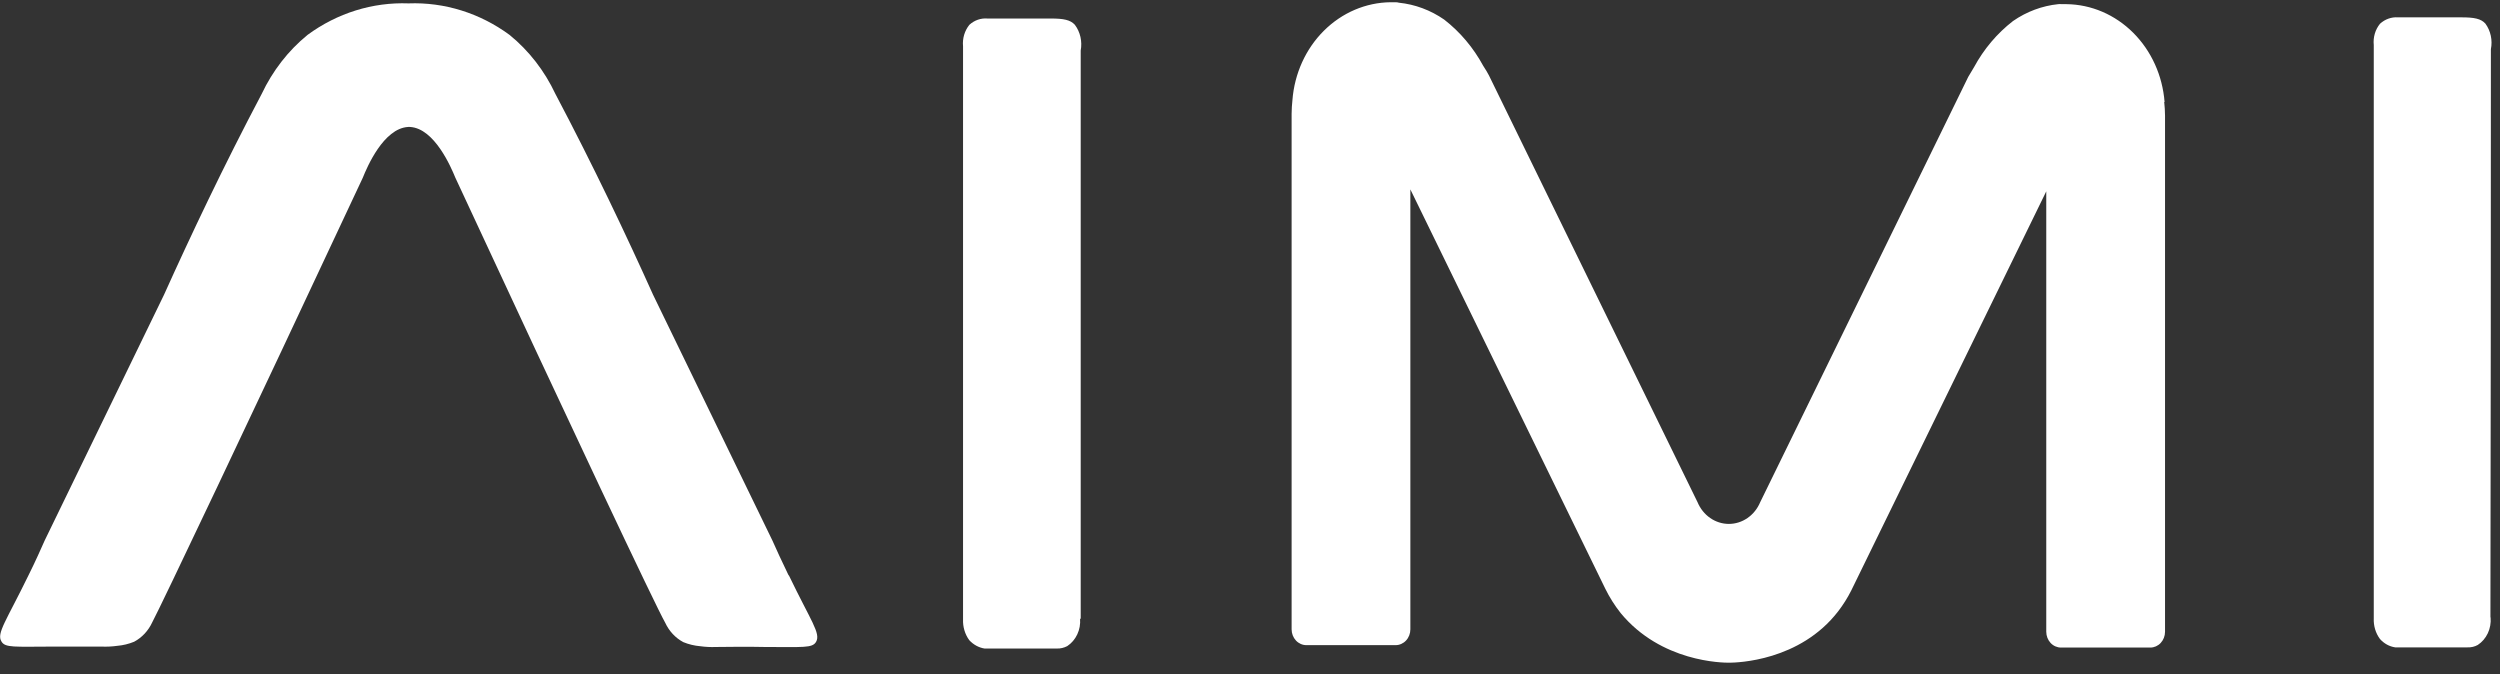
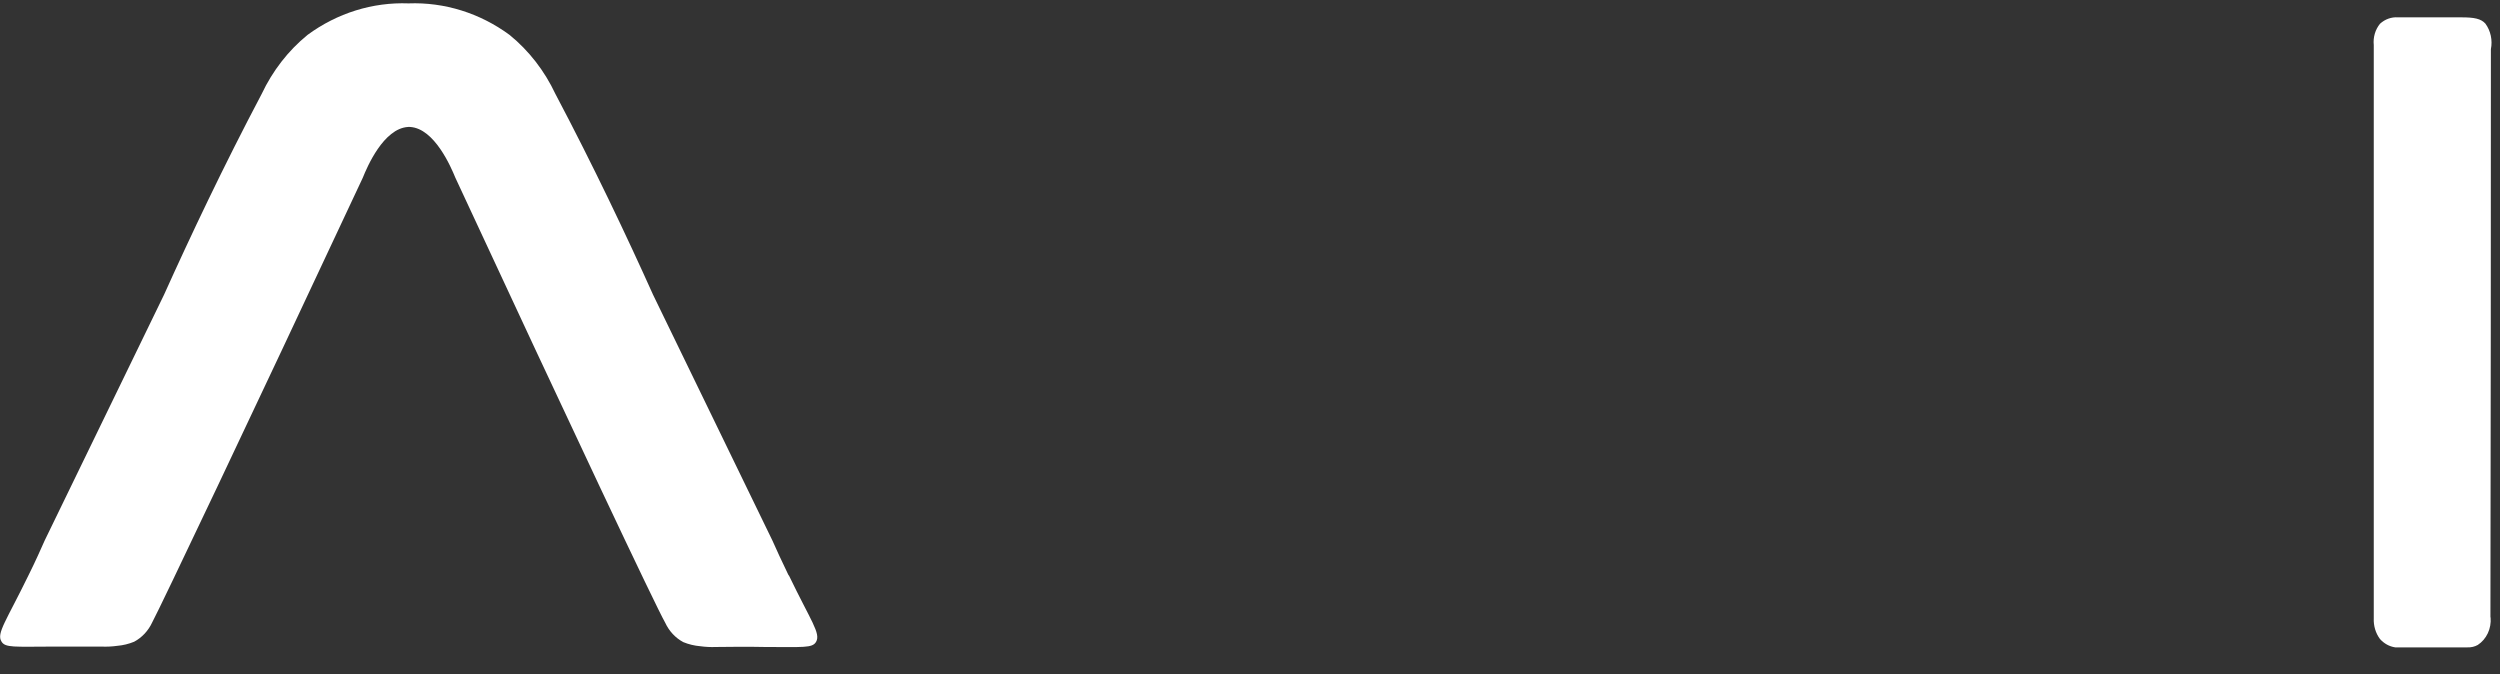
<svg xmlns="http://www.w3.org/2000/svg" width="152" height="41" viewBox="0 0 152 41" fill="none">
  <rect x="0" y="0" width="152" height="41" fill="#333333" stroke="none" />
  <g clip-path="url(#clip0_457_5249)">
-     <path d="M65.668 37.621C65.695 37.948 65.636 38.278 65.498 38.571C65.36 38.865 65.149 39.112 64.888 39.284C64.693 39.386 64.478 39.437 64.261 39.431H59.861C59.506 39.374 59.178 39.194 58.927 38.918C58.667 38.558 58.535 38.111 58.553 37.656C58.553 36.577 58.553 22.325 58.553 2.807C58.531 2.574 58.554 2.339 58.62 2.116C58.687 1.893 58.795 1.686 58.938 1.509C59.088 1.371 59.263 1.266 59.452 1.2C59.641 1.134 59.84 1.109 60.037 1.126C61.324 1.126 62.611 1.126 63.887 1.126C64.678 1.126 65.074 1.209 65.349 1.504C65.513 1.721 65.629 1.974 65.691 2.245C65.752 2.516 65.758 2.799 65.707 3.072C65.707 14.586 65.707 26.103 65.707 37.621" fill="white" />
    <path d="M151.429 37.55C151.456 37.878 151.397 38.207 151.26 38.501C151.122 38.794 150.91 39.041 150.649 39.213C150.457 39.319 150.243 39.369 150.027 39.36H145.628C145.273 39.308 144.945 39.127 144.699 38.847C144.436 38.491 144.304 38.045 144.325 37.591C144.325 36.506 144.325 22.26 144.325 2.736C144.301 2.504 144.323 2.27 144.388 2.048C144.453 1.825 144.561 1.62 144.704 1.445C145.009 1.165 145.404 1.025 145.804 1.055C147.091 1.055 148.383 1.055 149.653 1.055C150.445 1.055 150.841 1.138 151.11 1.433C151.27 1.65 151.382 1.902 151.44 2.171C151.498 2.44 151.5 2.72 151.446 2.99C151.446 14.5 151.437 26.014 151.418 37.532" fill="white" />
-     <path d="M131.606 6.203C131.482 4.594 130.802 3.092 129.699 1.992C128.597 0.891 127.151 0.271 125.645 0.253H125.497H125.343C125.275 0.244 125.207 0.244 125.139 0.253C124.159 0.355 123.216 0.706 122.39 1.28C121.425 2.026 120.617 2.983 120.02 4.086C119.866 4.34 119.745 4.552 119.668 4.676L107.02 30.533C106.855 30.927 106.587 31.261 106.249 31.495C105.911 31.729 105.517 31.854 105.115 31.854C104.712 31.854 104.318 31.729 103.98 31.495C103.642 31.261 103.375 30.927 103.21 30.533L90.529 4.588C90.452 4.44 90.331 4.228 90.177 3.998C89.578 2.895 88.771 1.939 87.807 1.191C86.98 0.618 86.037 0.266 85.058 0.165C84.991 0.146 84.923 0.136 84.854 0.136H84.7H84.552C83.044 0.151 81.595 0.769 80.491 1.87C79.386 2.97 78.704 4.474 78.58 6.085C78.549 6.361 78.533 6.639 78.53 6.917V38.264C78.53 38.518 78.625 38.763 78.793 38.943C78.961 39.123 79.189 39.225 79.427 39.225H84.854C85.092 39.225 85.32 39.123 85.488 38.943C85.656 38.763 85.75 38.518 85.75 38.264V11.516L97.601 35.793C97.861 36.321 98.175 36.817 98.535 37.273C100.993 40.257 104.733 40.298 105.167 40.292C105.602 40.286 109.429 40.203 111.766 37.161C112.065 36.772 112.328 36.353 112.552 35.911L124.413 11.634V38.411C124.413 38.666 124.508 38.91 124.676 39.091C124.844 39.271 125.072 39.372 125.31 39.372H130.737C130.975 39.372 131.203 39.271 131.371 39.091C131.539 38.91 131.634 38.666 131.634 38.411V7.035C131.631 6.757 131.615 6.479 131.584 6.203" fill="white" />
    <path d="M47.94 34.967C47.522 34.106 47.192 33.381 46.961 32.862L39.703 17.914C38.114 14.376 36.09 10.107 33.77 5.714C33.108 4.305 32.154 3.076 30.982 2.123C29.178 0.796 27.025 0.124 24.839 0.206C22.653 0.124 20.501 0.796 18.697 2.123C17.526 3.078 16.573 4.306 15.909 5.714C13.588 10.107 11.565 14.388 9.976 17.914L2.717 32.862C2.486 33.381 2.167 34.106 1.738 34.967C0.385 37.745 -0.225 38.505 0.088 39.001C0.308 39.39 0.858 39.319 3.195 39.313C4.444 39.313 5.472 39.313 6.17 39.313C6.492 39.326 6.814 39.311 7.133 39.266C7.483 39.236 7.827 39.153 8.155 39.018C8.632 38.764 9.018 38.35 9.255 37.839C9.805 36.807 15.018 25.845 22.062 10.797C22.315 10.166 23.316 7.807 24.812 7.719H24.933C26.417 7.807 27.424 10.166 27.682 10.797C34.688 25.886 39.862 36.848 40.445 37.863C40.682 38.374 41.068 38.788 41.545 39.042C41.875 39.177 42.221 39.26 42.573 39.29C42.89 39.334 43.211 39.35 43.53 39.337C44.234 39.337 45.257 39.307 46.505 39.337C48.848 39.337 49.392 39.413 49.617 39.024C49.914 38.505 49.304 37.768 47.968 34.991" fill="white" />
  </g>
  <defs>
    <clipPath id="clip0_457_5249">
      <rect width="151.485" height="40.097" fill="white" transform="translate(0 0.165)" />
    </clipPath>
  </defs>
</svg>